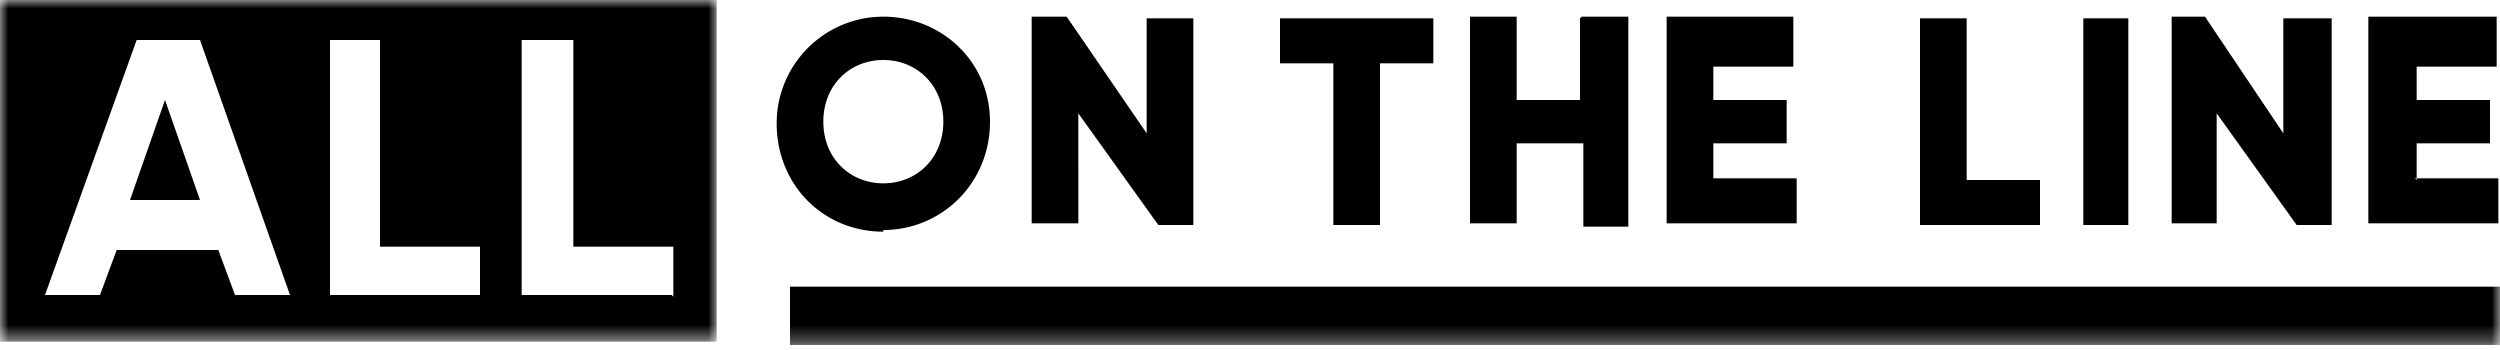
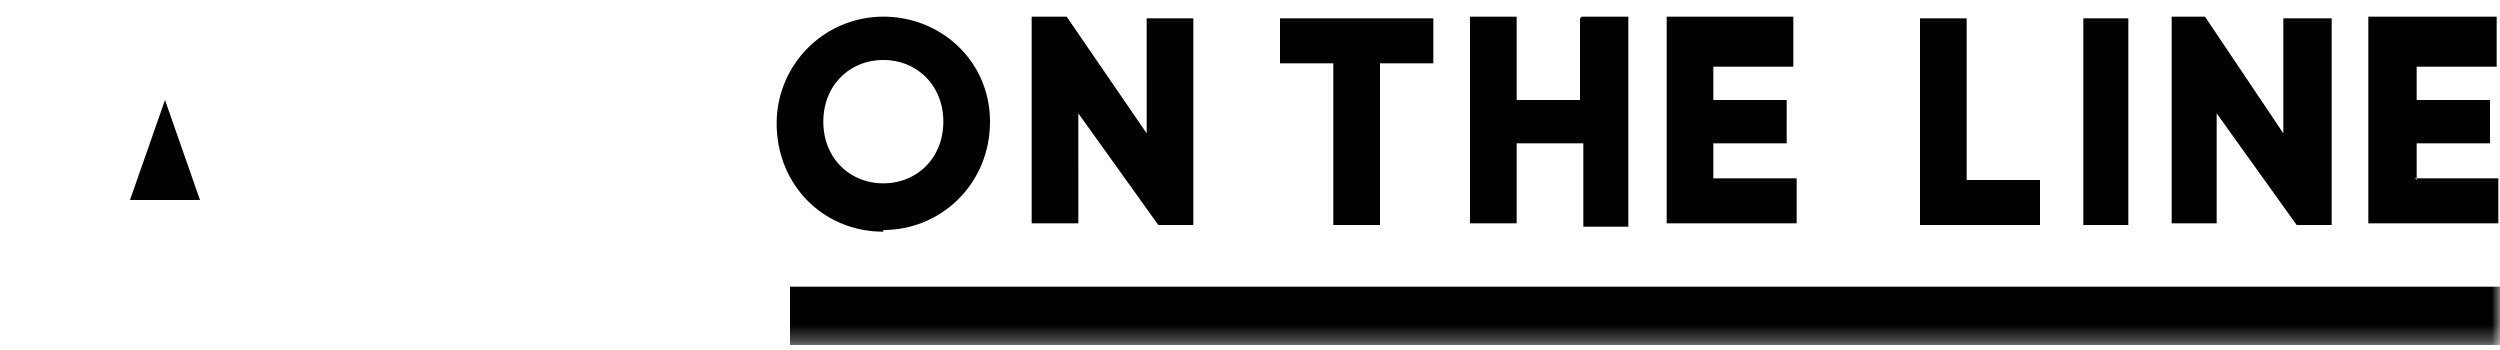
<svg xmlns="http://www.w3.org/2000/svg" fill="none" viewBox="0 0 150 21">
  <path fill="#000" fill-rule="evenodd" d="M53 13.8c3.5 0 6.4-2.8 6.4-6.5C59.4 3.7 56.5 1 53 1a6.4 6.4 0 0 0-6.4 6.4c0 3.7 2.8 6.5 6.4 6.5Zm0-2.8c-2 0-3.6-1.5-3.6-3.7S51 3.6 53 3.6s3.6 1.5 3.6 3.7S55 11 53 11Zm15.8-9.9V8L64 1h-2.1v12.4h2.8V6.8l4.8 6.7h2.1V1.1h-2.8Zm17.2 0h-9.2v2.7H80v9.7h2.8V3.8H86V1.1Zm8.8 0V6H91V1h-2.8v12.4H91V8.6h4v5h2.7V1h-2.8Zm8 9.7V8.6h4.4V6h-4.4V4h4.8V1H100v12.4h7.8v-2.7h-5Zm15.2 0V1.1h-2.8v12.4h7.2v-2.7H118Zm7 2.7h2.7V1.1H125v12.4Zm12-12.4V8l-4.7-7h-2v12.4h2.7V6.8l4.8 6.7h2.1V1.1h-2.8Zm8 9.7V8.6h4.4V6H145V4h4.8V1h-7.7v12.4h7.8v-2.7h-5ZM7.8 12H12L9.9 6l-2.1 6Z" clip-rule="evenodd" />
  <mask id="a" width="44" height="21" x="0" y="0" maskUnits="userSpaceOnUse">
-     <path fill="#fff" d="M0 0h43v20.5H0V0Z" />
-   </mask>
+     </mask>
  <g mask="url(#a)">
    <path fill="#000" fill-rule="evenodd" d="M40.3 17.7h-9V2.4h3.1v12.4h6v3Zm-11.5 0h-9V2.4h3v12.4h6v3Zm-14.7 0-1-2.7H7l-1 2.7H2.7L8.2 2.4H12l5.4 15.3h-3.3ZM0 20.5h43V0H0v20.5Z" clip-rule="evenodd" />
  </g>
  <mask id="b" width="150" height="21" x="0" y="0" maskUnits="userSpaceOnUse">
-     <path fill="#fff" d="M0 20.7h150V0H0v20.7Z" />
+     <path fill="#fff" d="M0 20.7h150V0H0Z" />
  </mask>
  <g mask="url(#b)">
    <path fill="#000" fill-rule="evenodd" d="M47.4 20.7H150v-3.5H47.4v3.5Z" clip-rule="evenodd" />
  </g>
</svg>